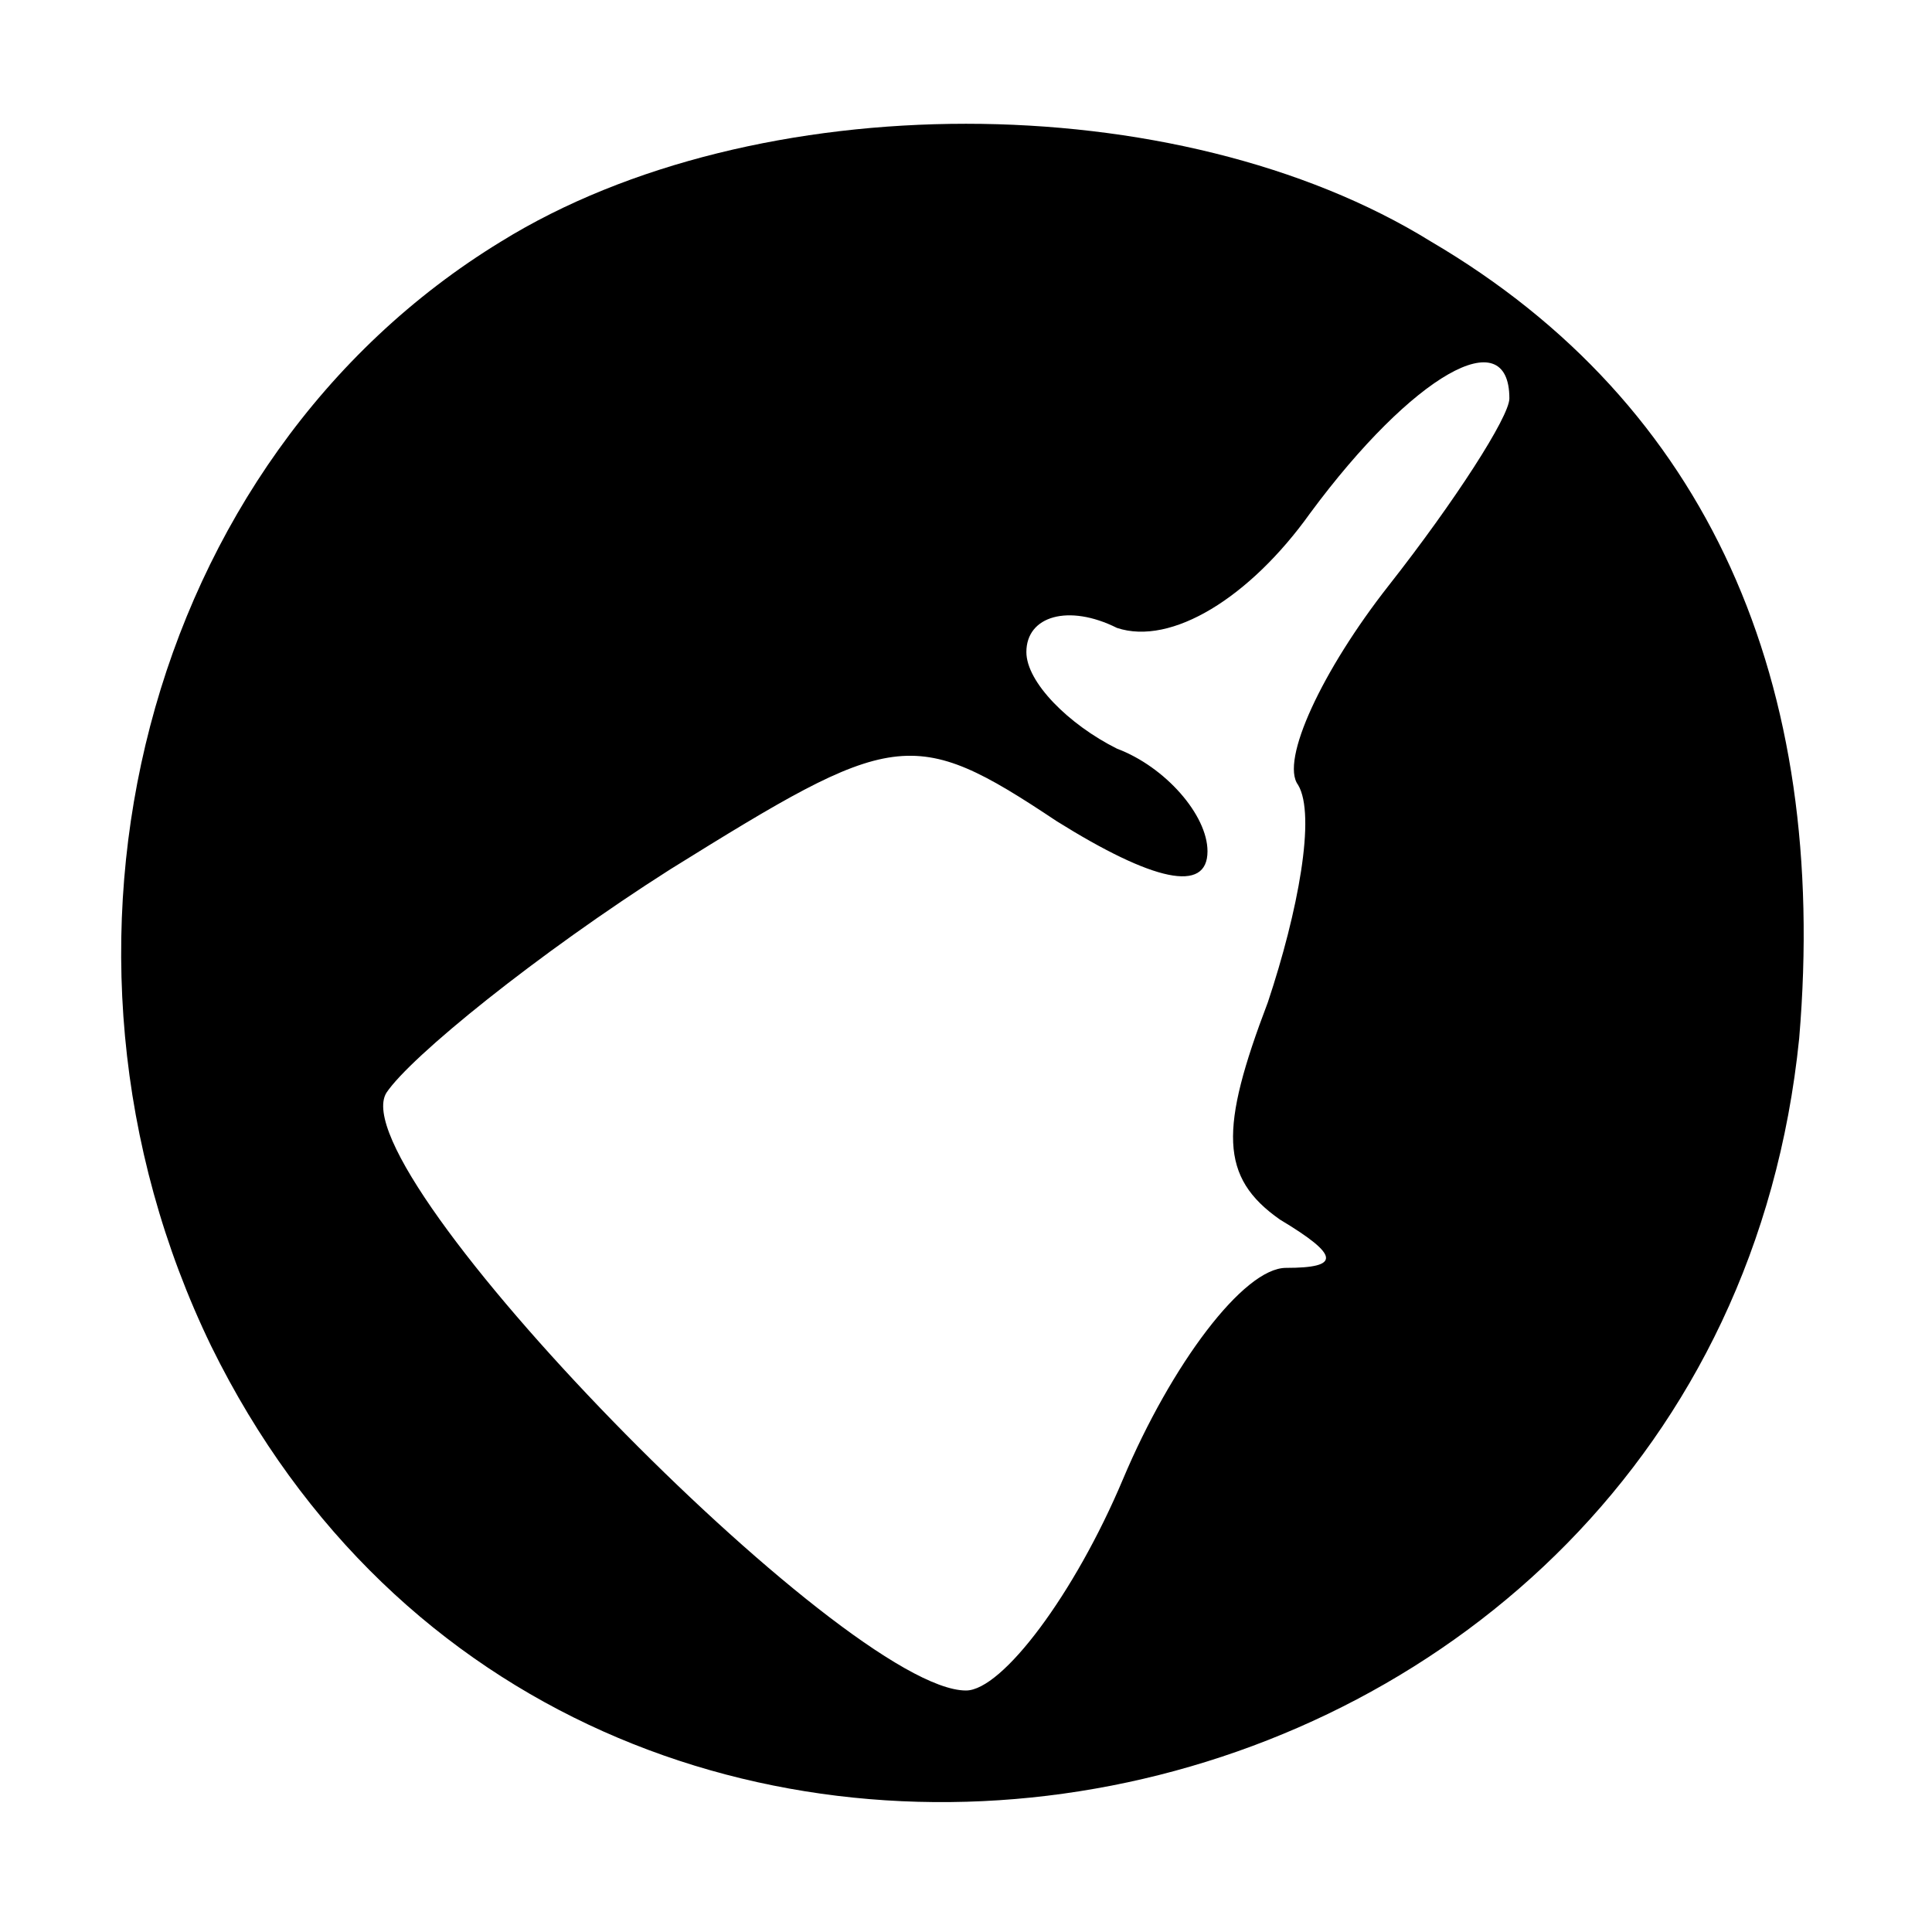
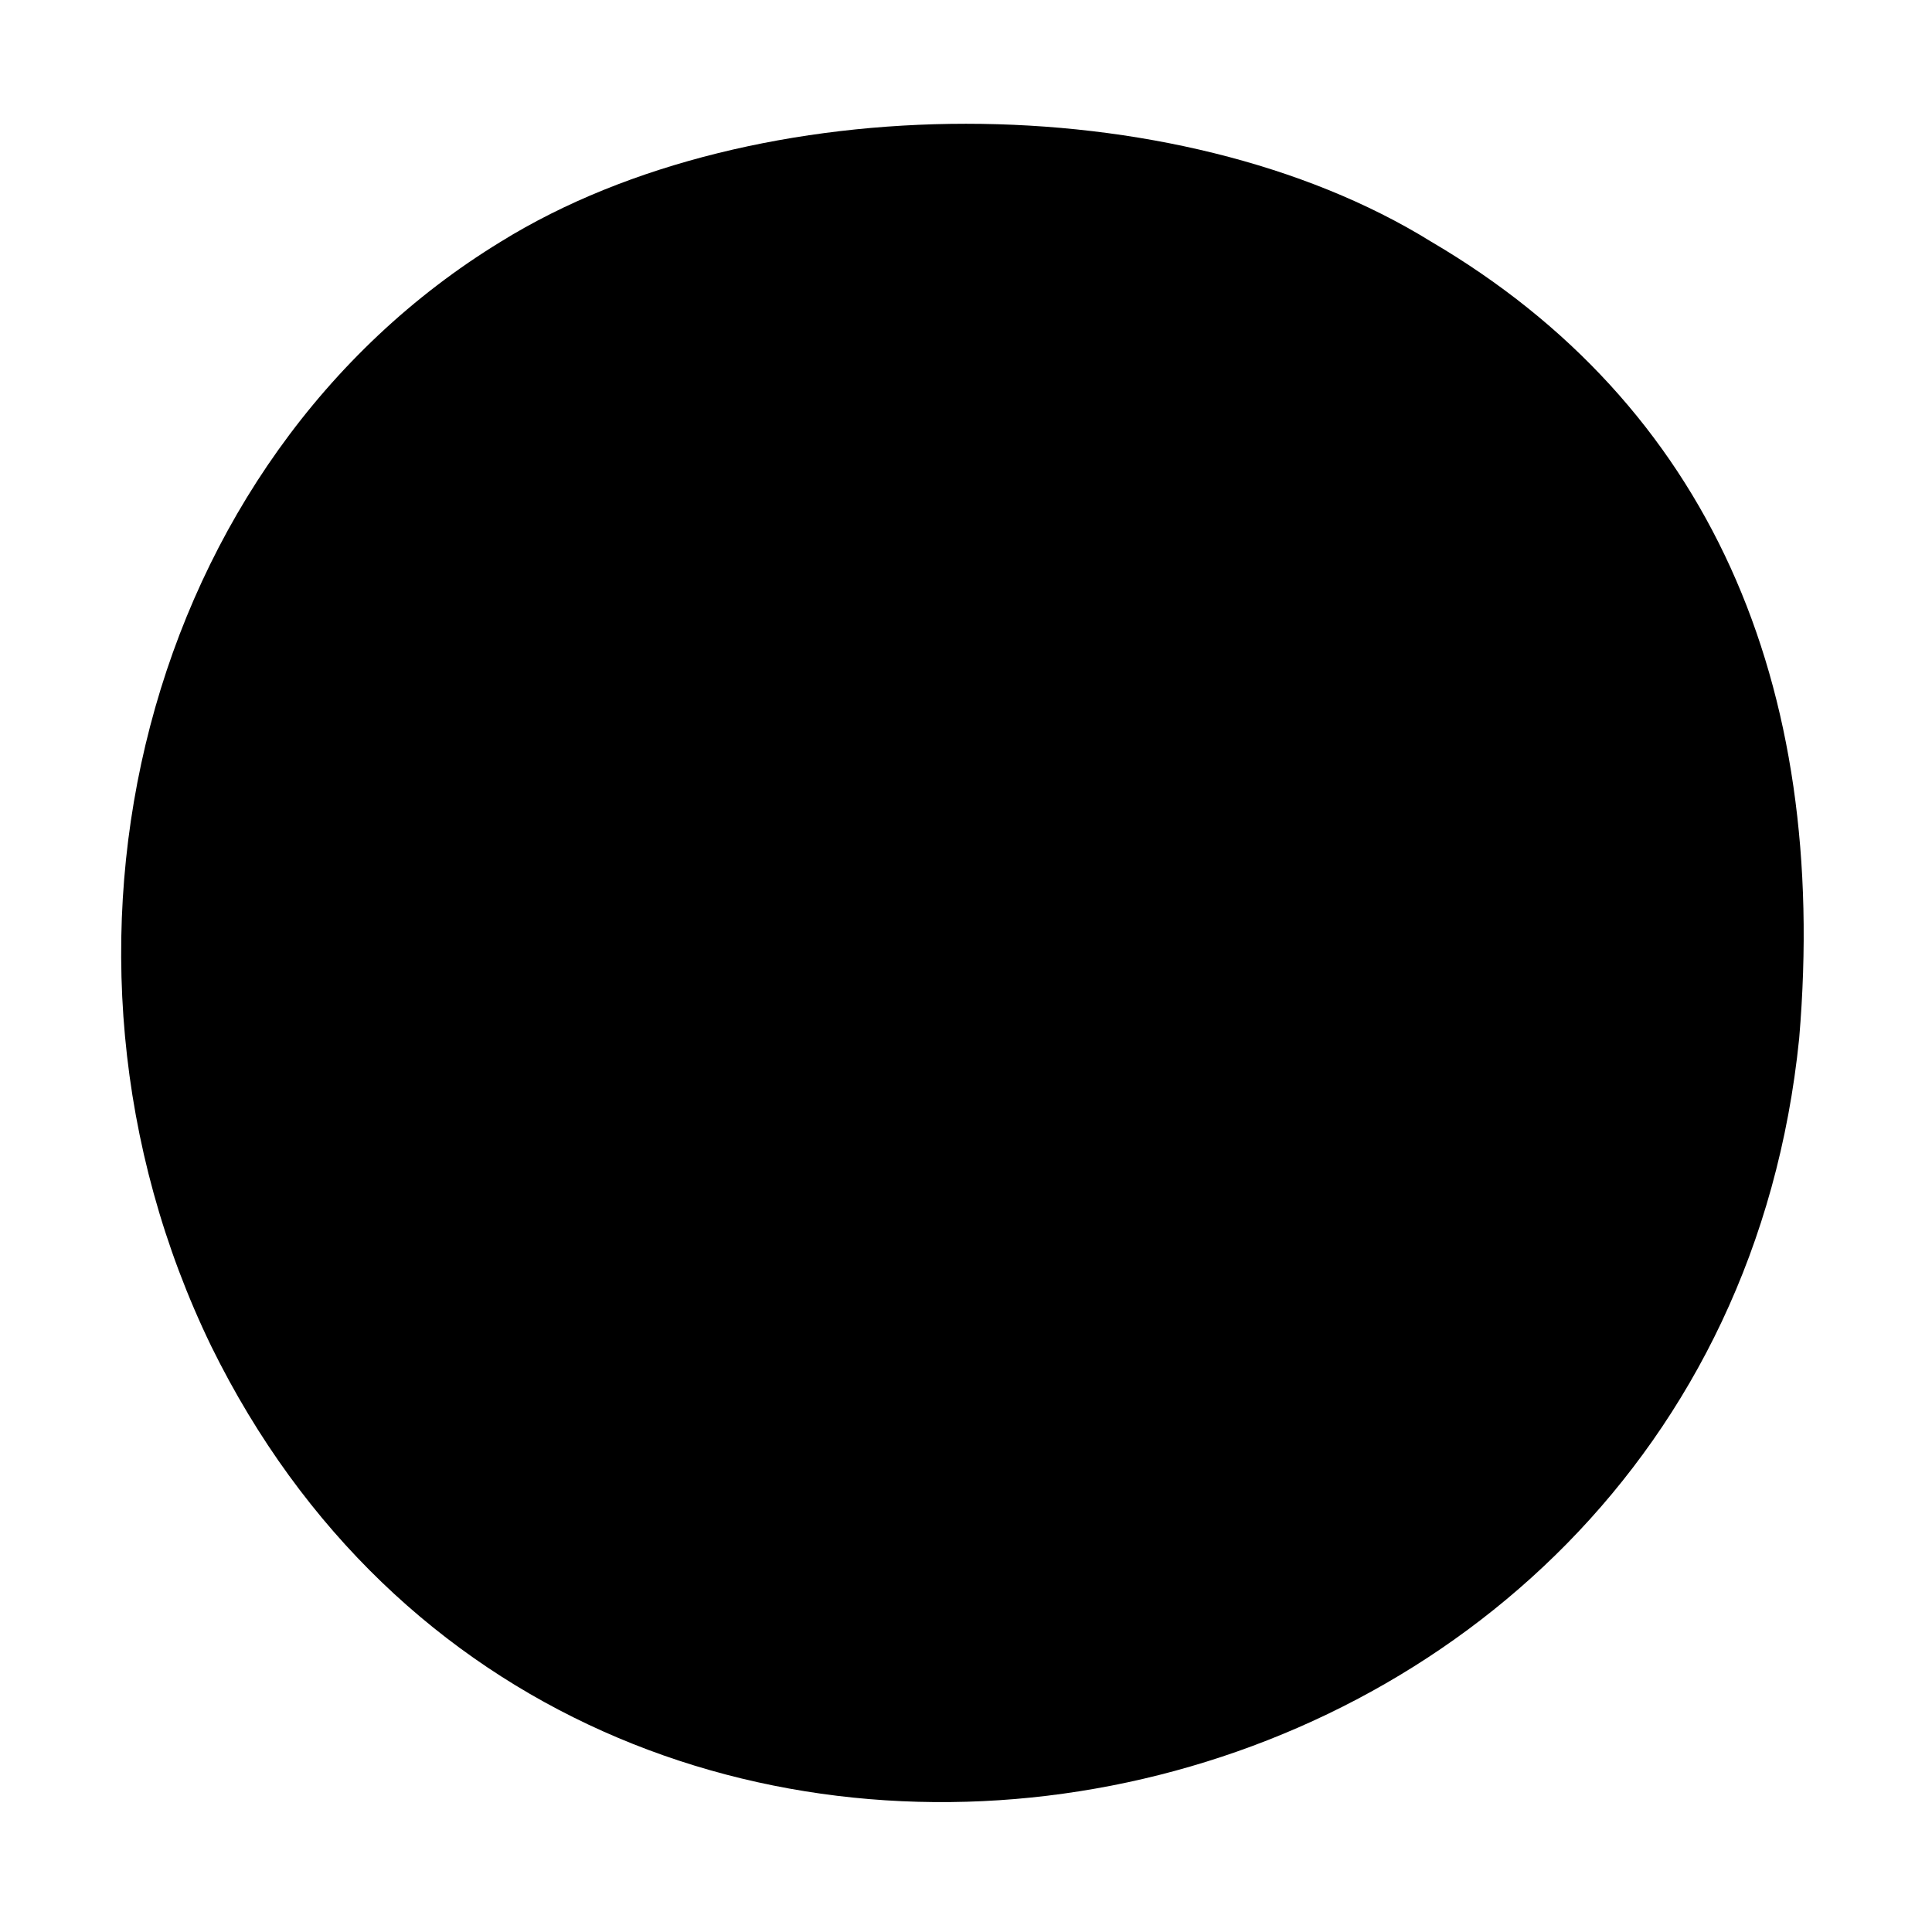
<svg xmlns="http://www.w3.org/2000/svg" version="1.0" width="32pt" height="32pt" viewBox="0 0 32 32" preserveAspectRatio="xMidYMid meet">
  <g transform="translate(0,32) scale(0.1,-0.1)" fill="#000000" stroke="none">
-     <path d="M83 280 c-59 -36 -80 -117 -48 -183 61 -124 249 -87 263 51 5 59 -15 105 -61 132 -42 26 -112 26 -154 0z m167 -26 c0 -3 -9 -17 -20 -31 -11 -14 -18 -29 -15 -33 3 -5 0 -21 -5 -36 -8 -21 -8 -29 2 -36 10 -6 10 -8 1 -8 -7 0 -19 -16 -27 -35 -8 -19 -20 -35 -26 -35 -20 0 -104 86 -96 99 4 6 25 23 47 37 37 23 40 24 64 8 16 -10 25 -12 25 -5 0 6 -7 14 -15 17 -8 4 -15 11 -15 16 0 6 7 8 15 4 9 -3 22 5 32 19 17 23 33 32 33 19z" />
+     <path d="M83 280 c-59 -36 -80 -117 -48 -183 61 -124 249 -87 263 51 5 59 -15 105 -61 132 -42 26 -112 26 -154 0z m167 -26 z" />
  </g>
</svg>